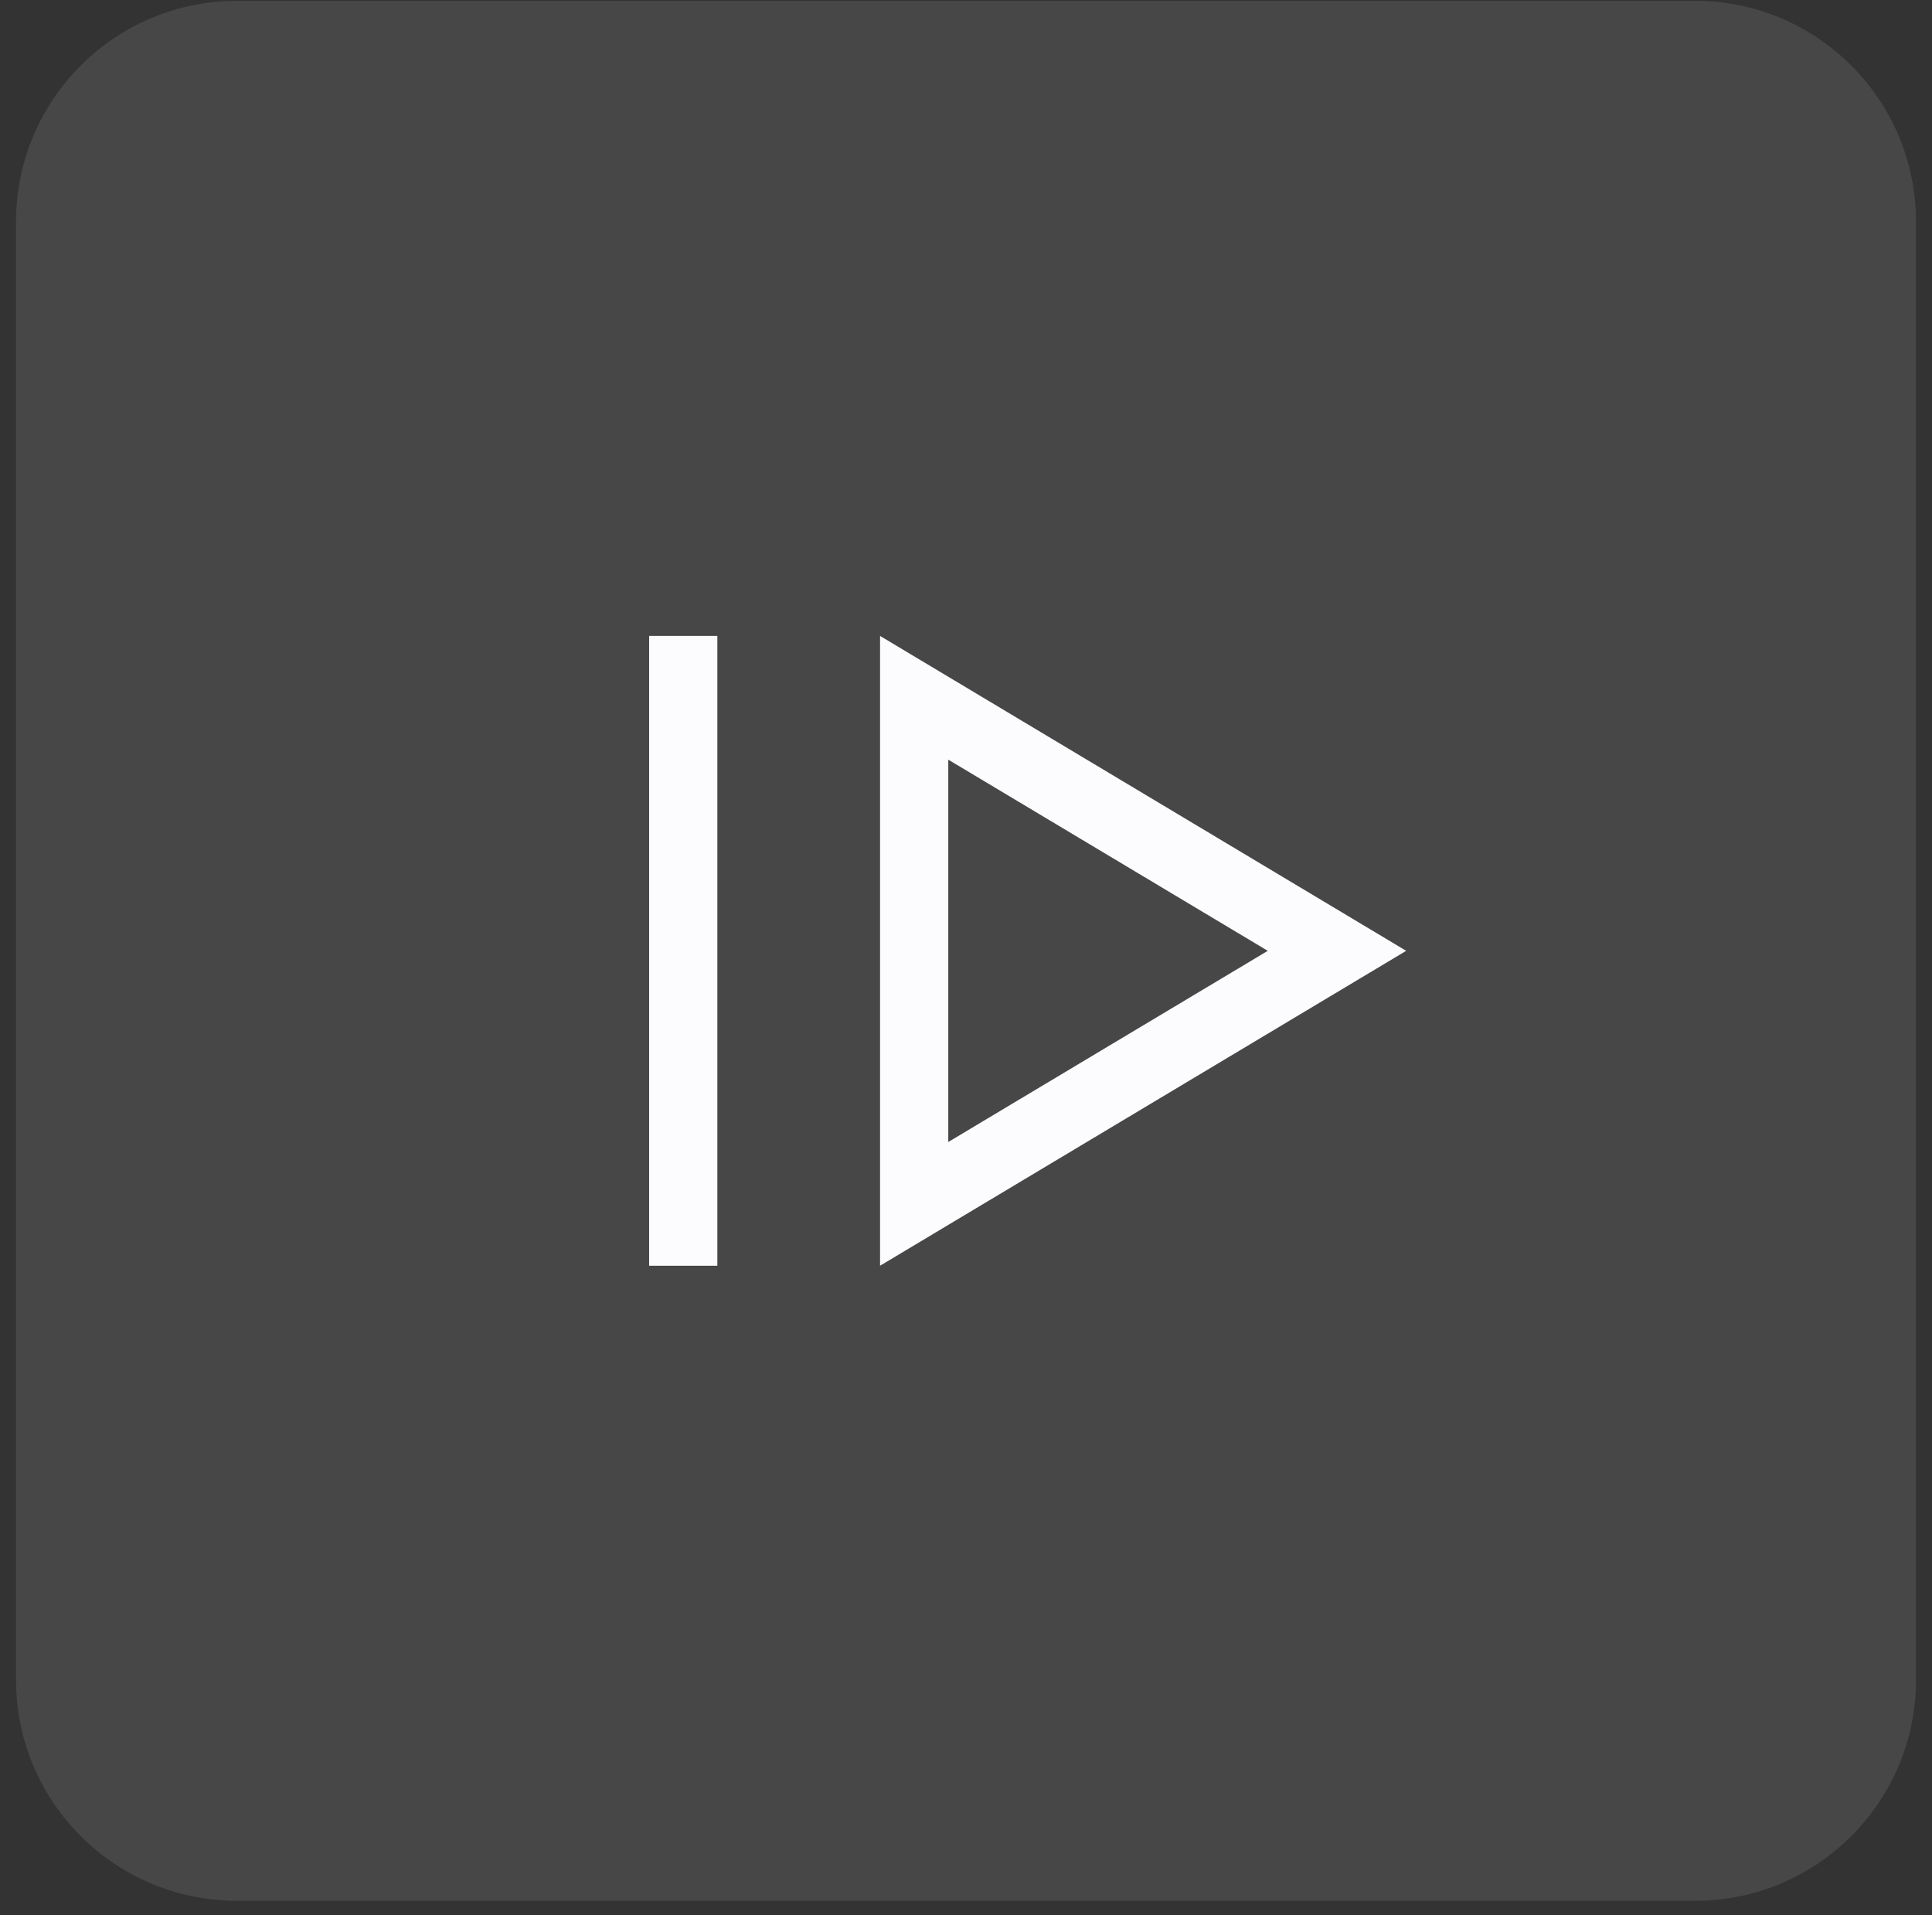
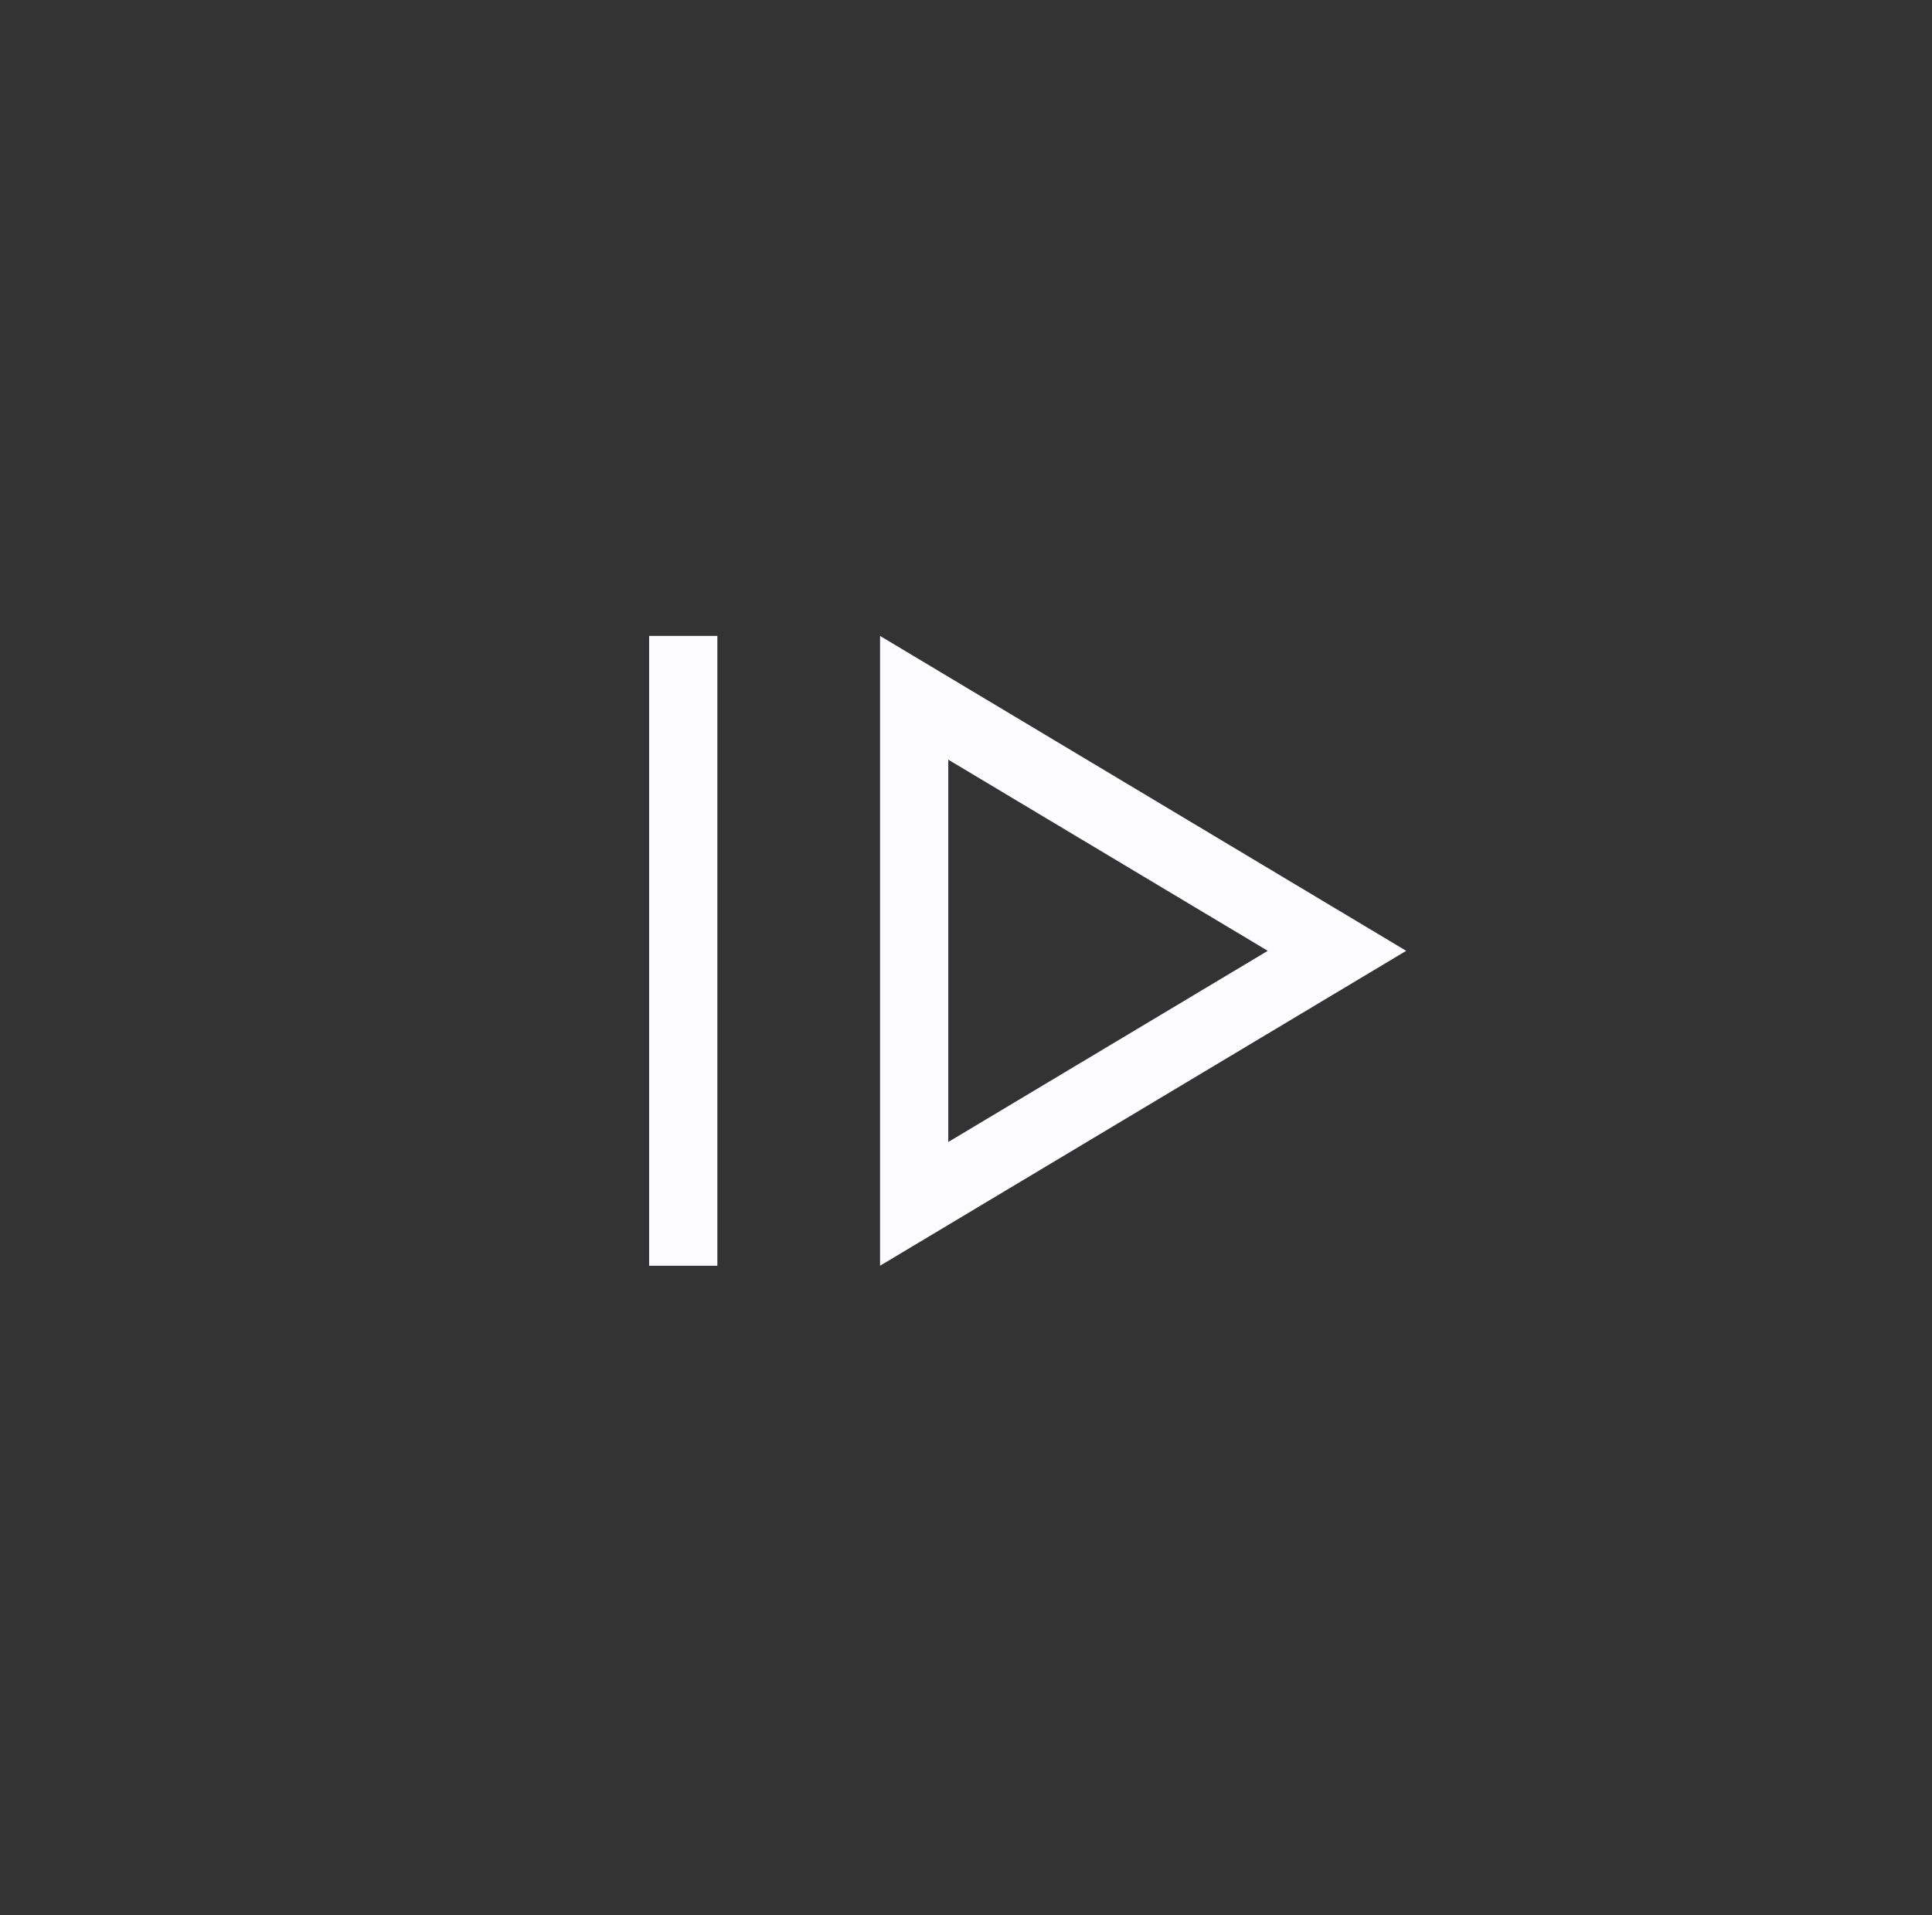
<svg xmlns="http://www.w3.org/2000/svg" width="116" height="115" viewBox="0 0 116 115" fill="none">
  <rect x="0" y="0" width="116" height="115" fill="#333333" stroke="none" />
-   <path d="M0.962 13.315C0.962 5.989 6.901 0.05 14.227 0.05H101.774C109.1 0.05 115.039 5.989 115.039 13.315V100.863C115.039 108.189 109.1 114.127 101.774 114.127H14.227C6.901 114.127 0.962 108.189 0.962 100.863V13.315Z" fill="white" fill-opacity="0.1" />
  <mask id="mask0_294_16614" style="mask-type:alpha" maskUnits="userSpaceOnUse" x="0" y="0" width="116" height="115">
    <rect x="0.962" y="0.05" width="114.077" height="114.077" fill="#FCFCFE" />
  </mask>
  <g mask="url(#mask0_294_16614)">
    <path d="M38.975 75.996V38.182H43.071V75.996H38.975ZM52.84 75.996L84.43 57.089L52.84 38.182V75.996ZM56.936 68.567V45.611L76.119 57.089L56.936 68.567Z" fill="#FCFCFE" />
  </g>
</svg>